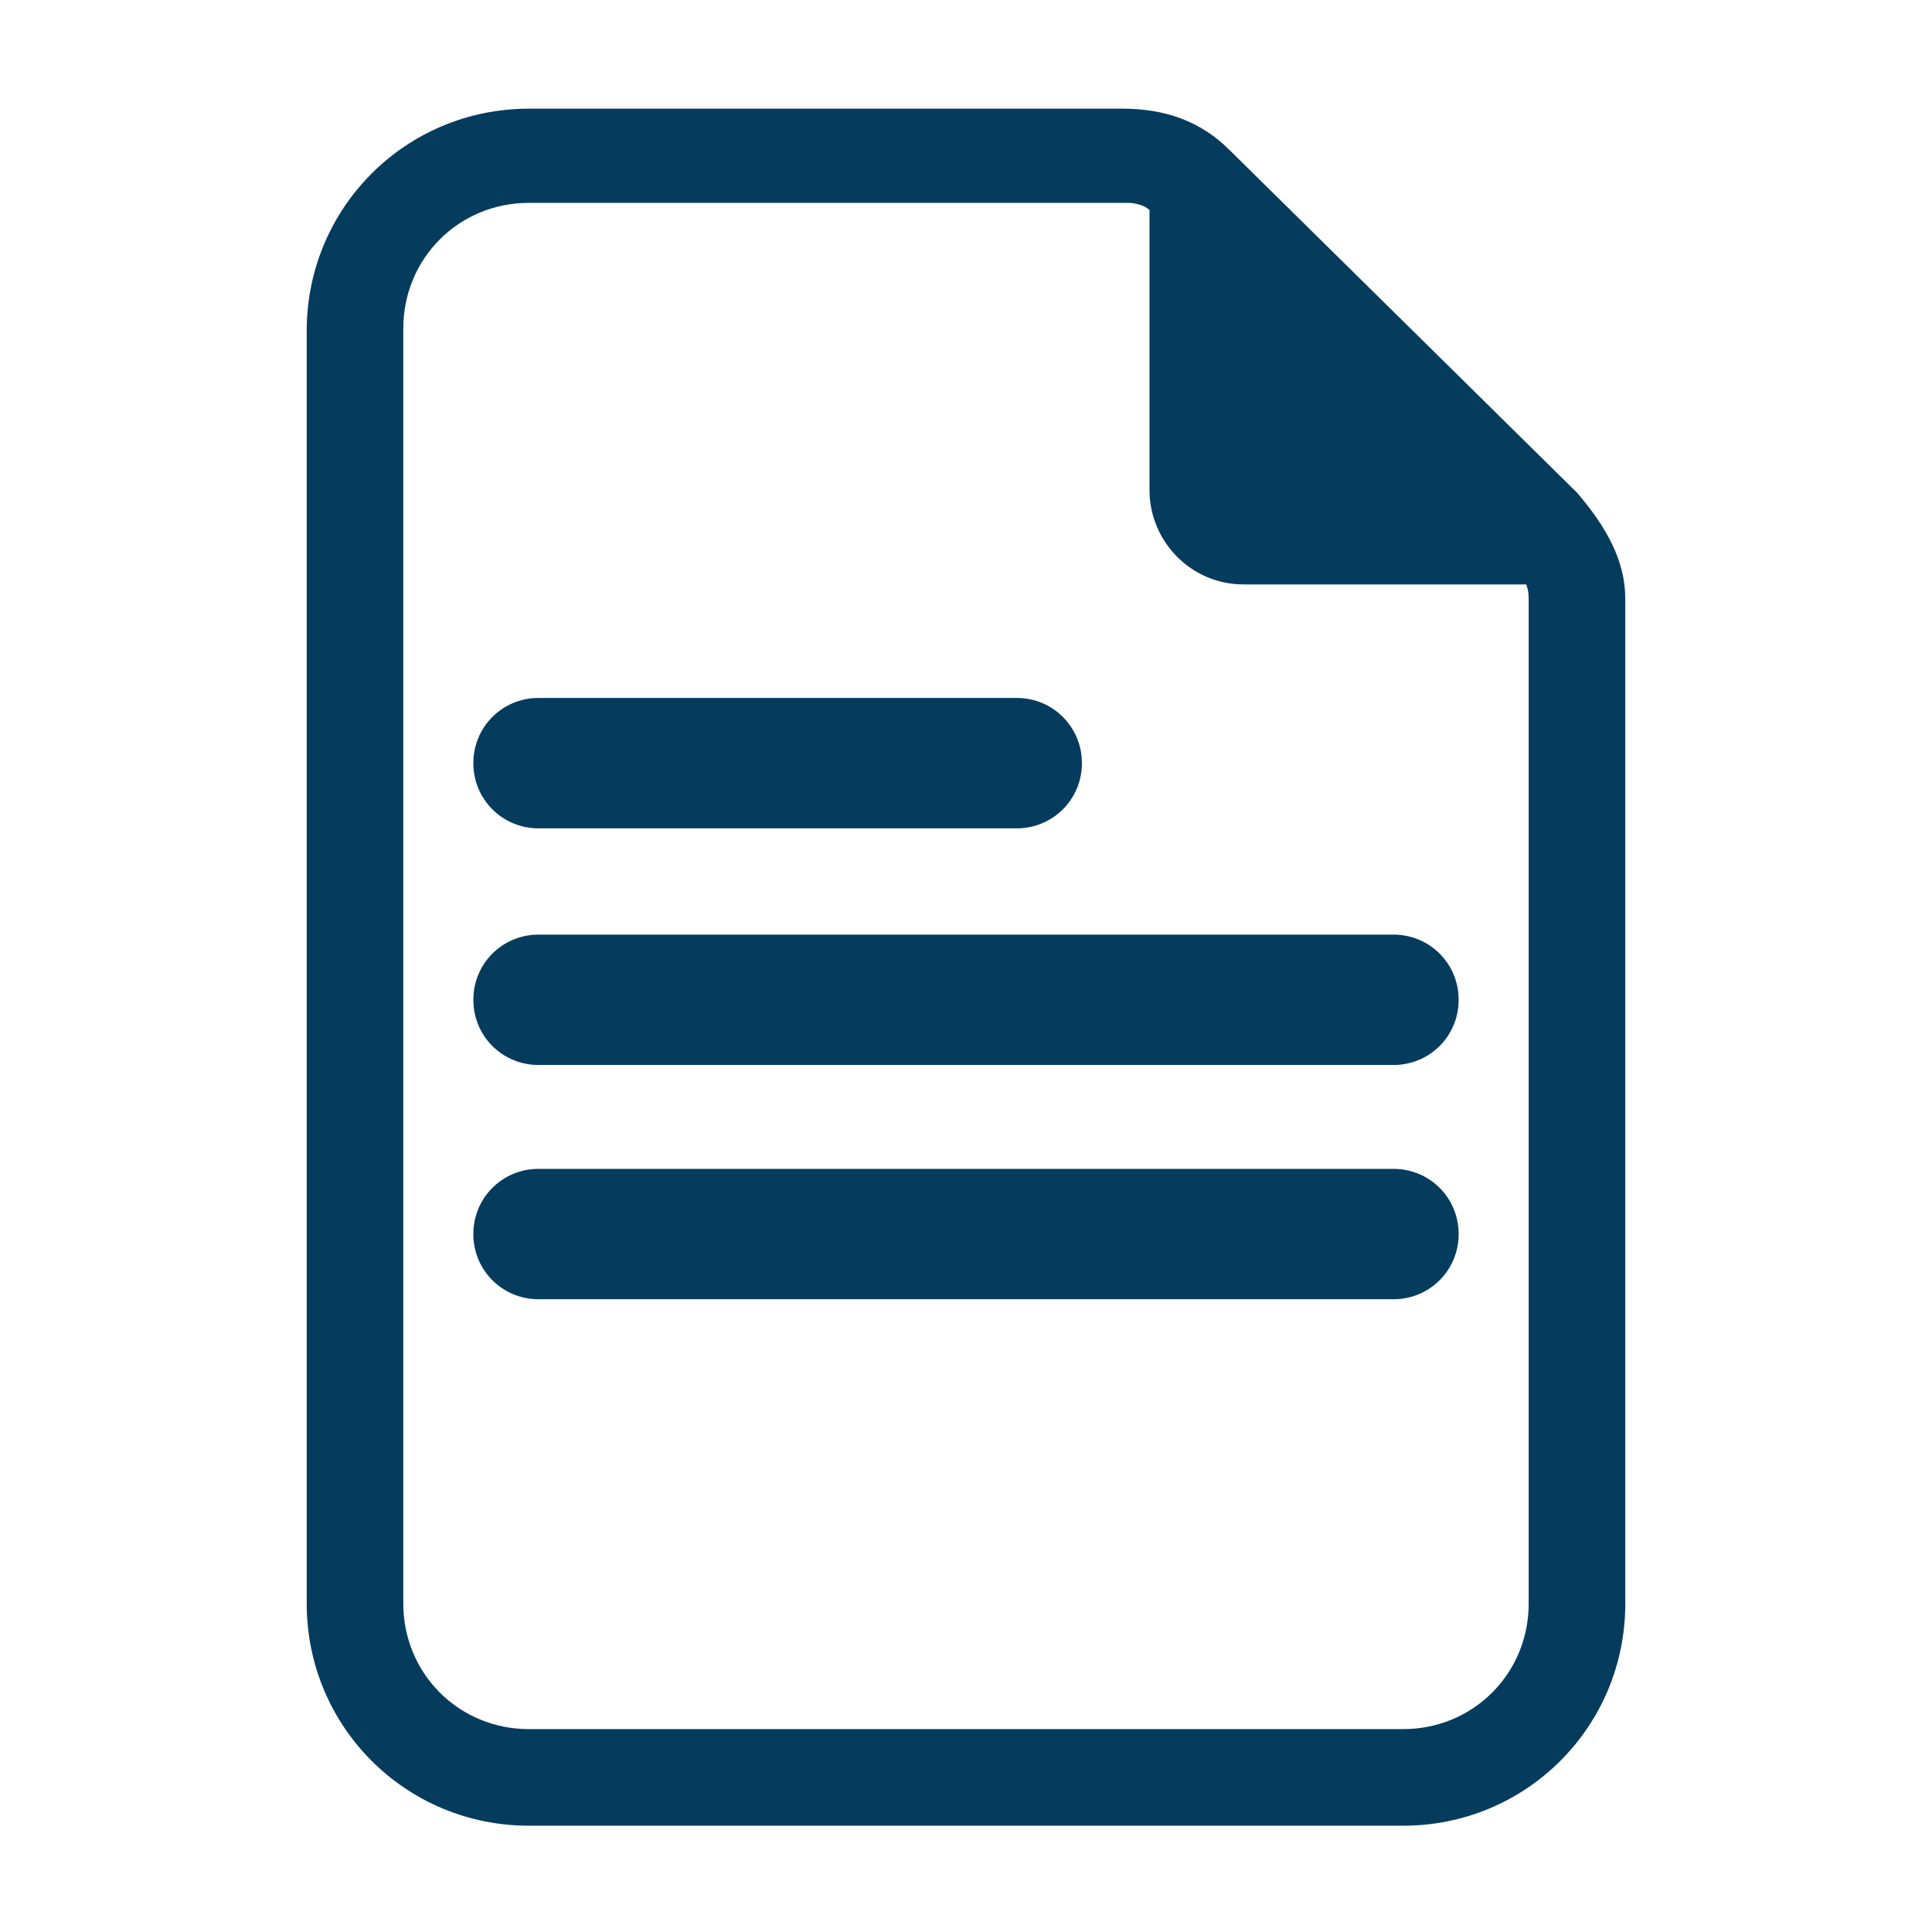
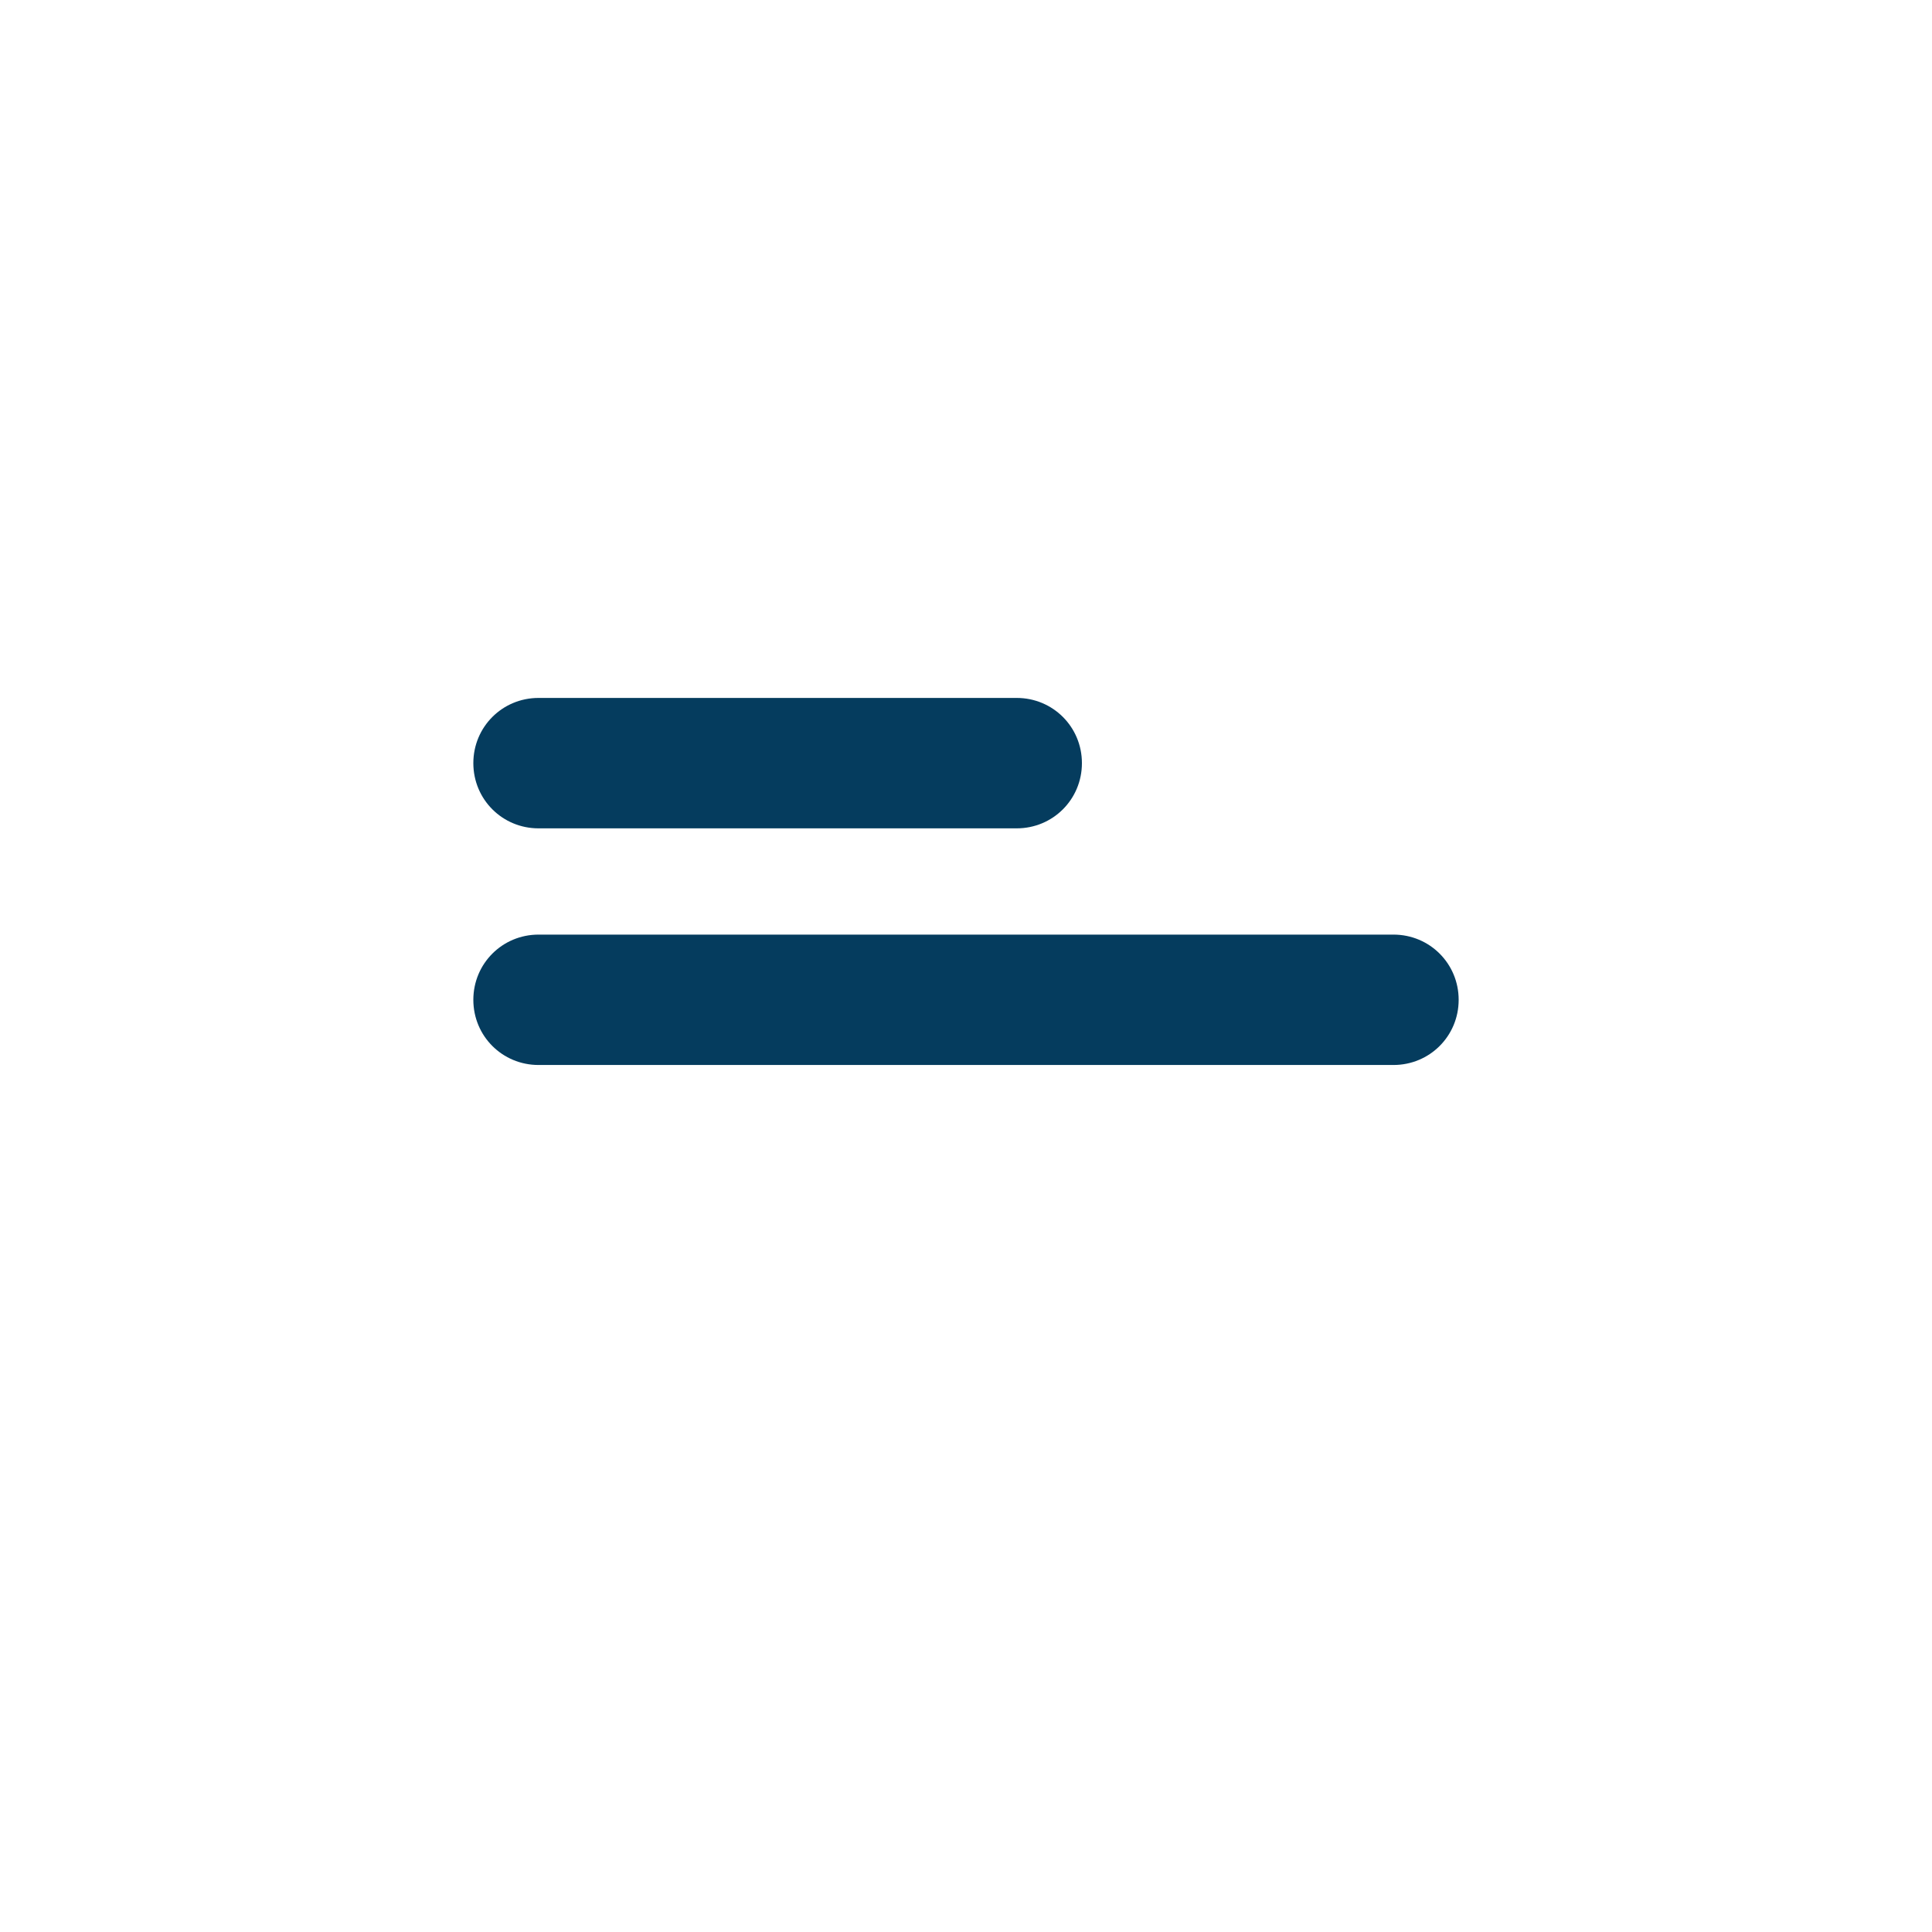
<svg xmlns="http://www.w3.org/2000/svg" version="1.1" id="Camada_1" x="0px" y="0px" width="80px" height="80px" viewBox="0 0 80 80" enable-background="new 0 0 80 80" xml:space="preserve">
  <g>
-     <path fill="#053C5E" d="M57.7,48.4H22.3c-1.5,0-2.7,1.199-2.7,2.699s1.2,2.7,2.7,2.7h35.4c1.5,0,2.7-1.2,2.7-2.7   S59.2,48.4,57.7,48.4z" />
    <path fill="#053C5E" d="M22.3,34.3h19.8c1.5,0,2.7-1.2,2.7-2.7s-1.2-2.7-2.7-2.7H22.3c-1.5,0-2.7,1.2-2.7,2.7S20.8,34.3,22.3,34.3z   " />
    <path fill="#053C5E" d="M57.7,38.7H22.3c-1.5,0-2.7,1.2-2.7,2.7c0,1.5,1.2,2.699,2.7,2.699h35.4c1.5,0,2.7-1.199,2.7-2.699   C60.4,39.9,59.2,38.7,57.7,38.7z" />
-     <path fill="#053C5E" d="M65.3,20.4L50.9,6.2c-1.2-1.2-2.7-1.7-4.4-1.7H21.9c-5.1,0-9.2,4.1-9.2,9.2v52.7c0,5.1,4.1,9.199,9.2,9.199   h36.2c5.101,0,9.2-4.1,9.2-9.199V24.8C67.3,23.2,66.5,21.8,65.3,20.4z M63.3,66.4c0,2.899-2.3,5.199-5.2,5.199H21.9   c-2.9,0-5.2-2.3-5.2-5.199V13.6c0-2.9,2.3-5.2,5.2-5.2h24.8c0.3,0,0.7,0.1,0.899,0.3v11.6c0,2.1,1.7,3.9,3.9,3.9h11.7   c0.1,0.3,0.1,0.4,0.1,0.7V66.4z" />
  </g>
</svg>